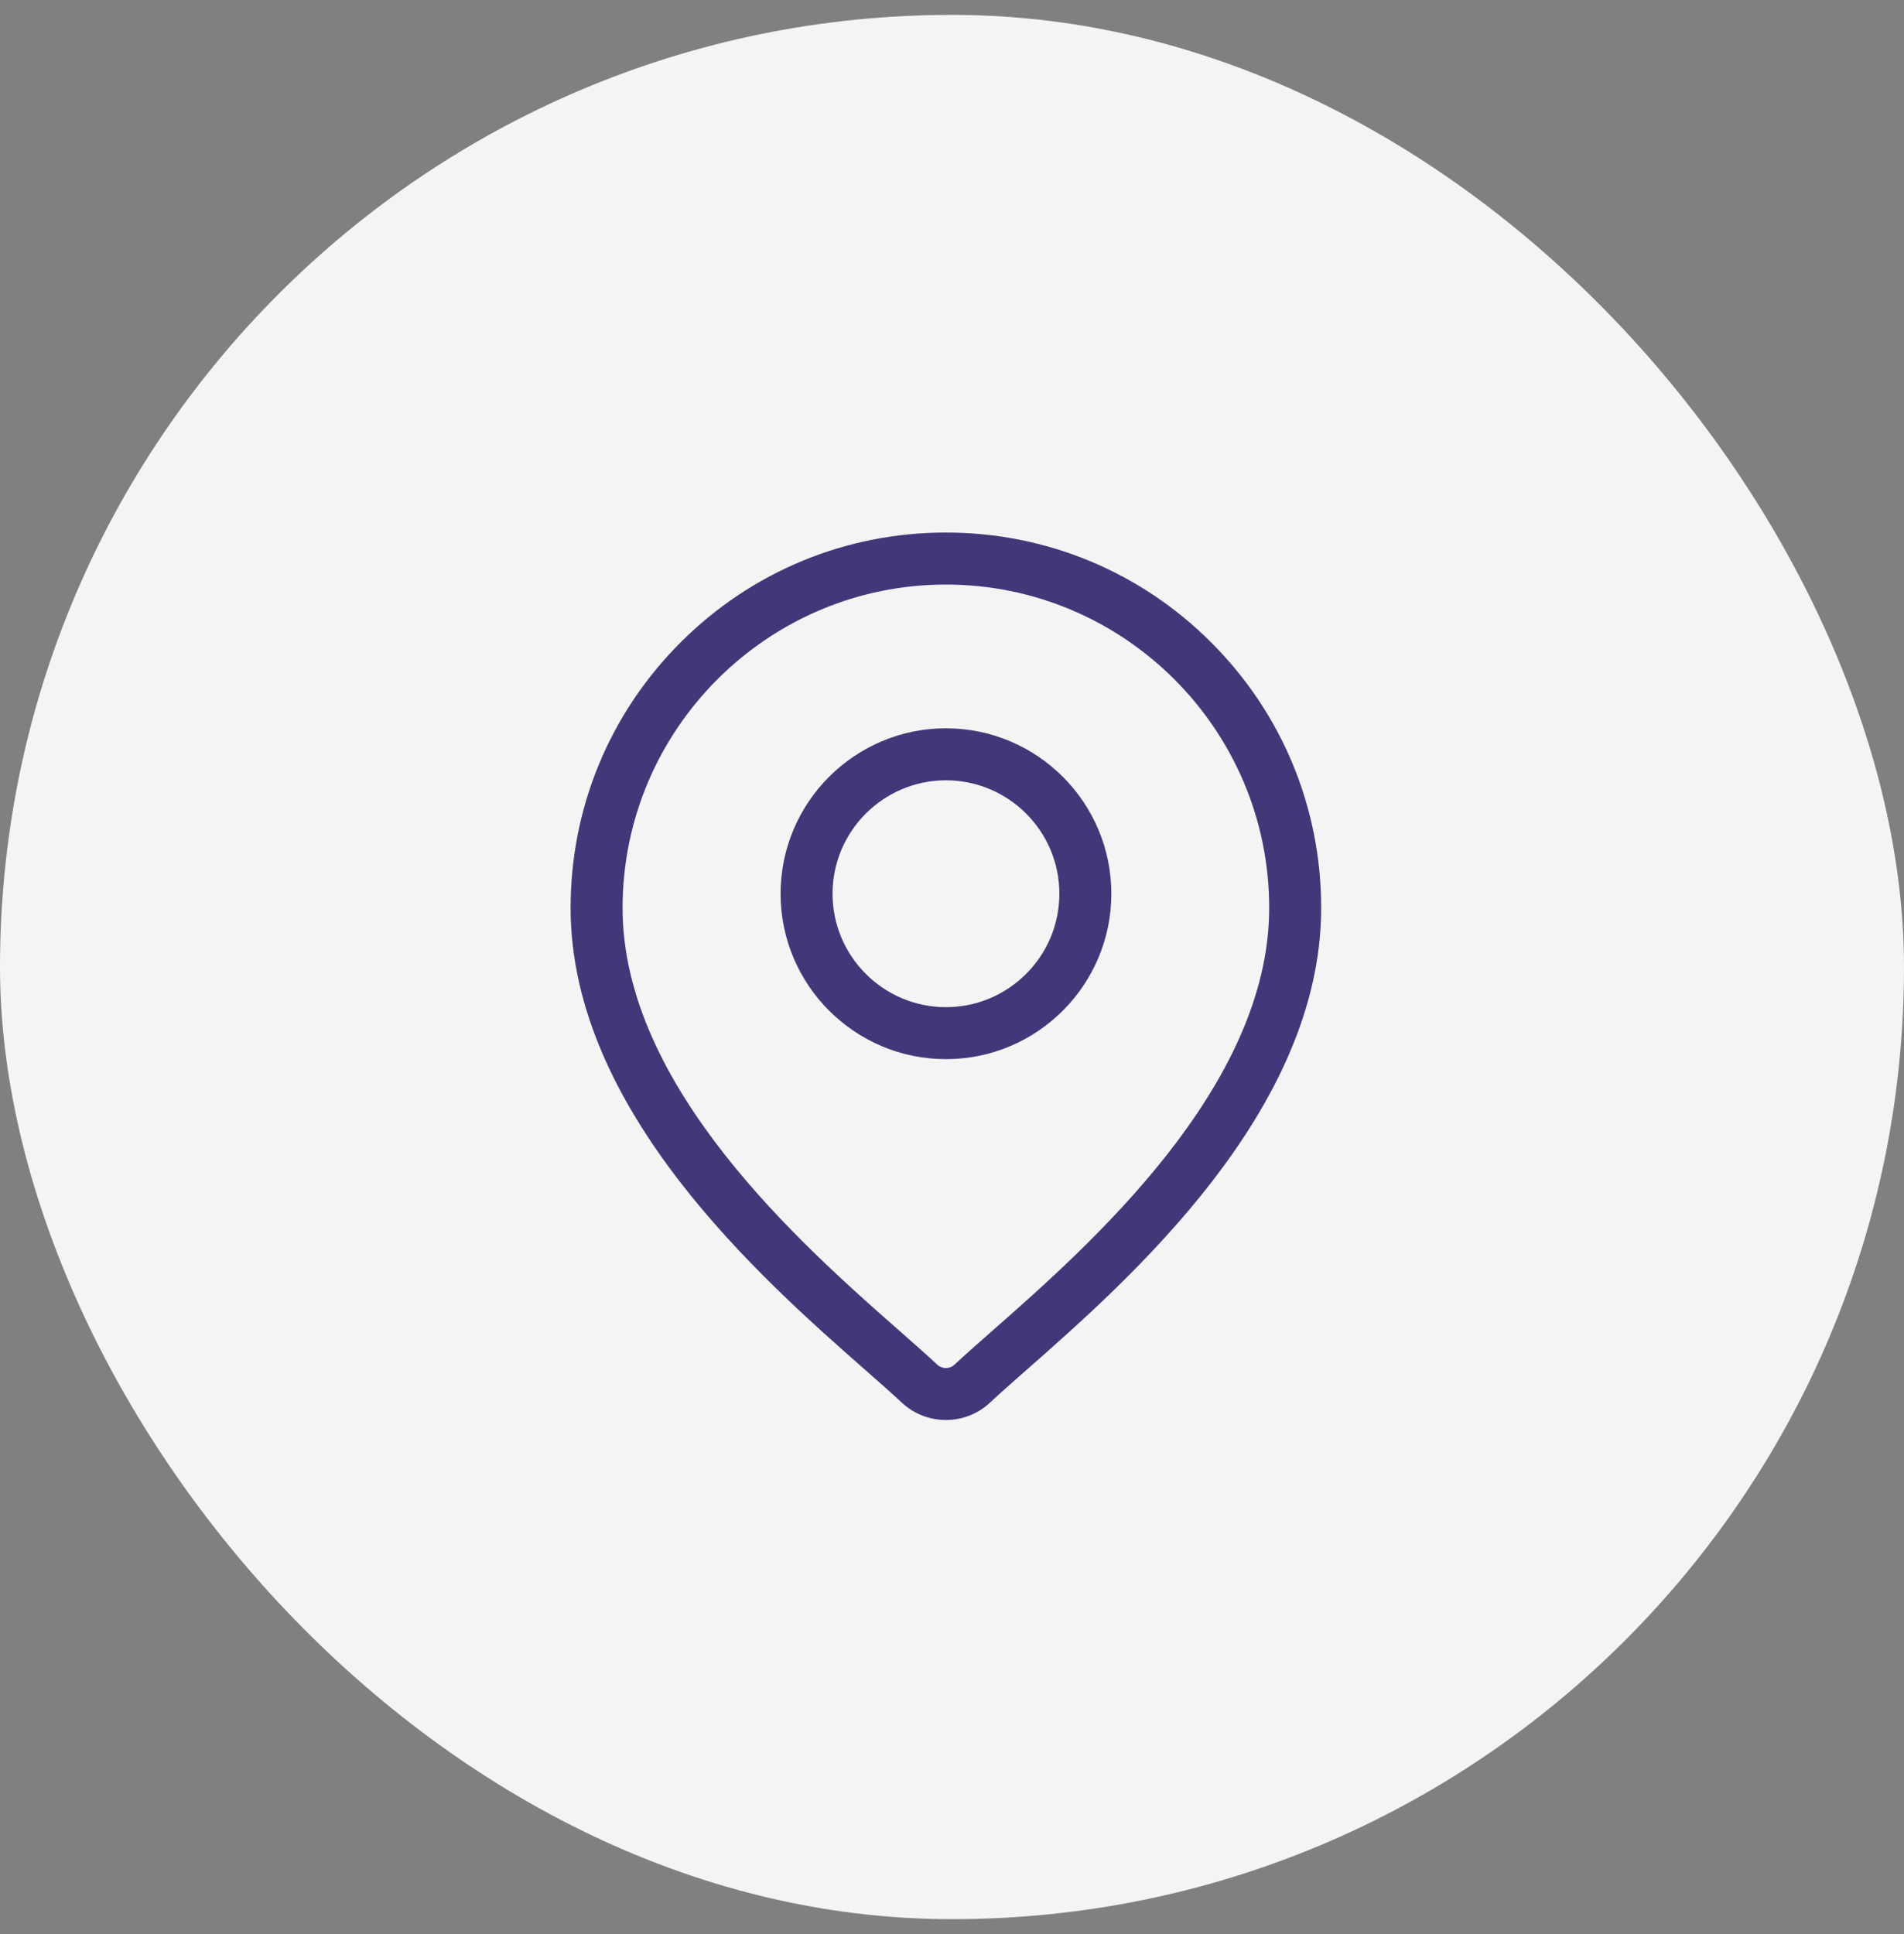
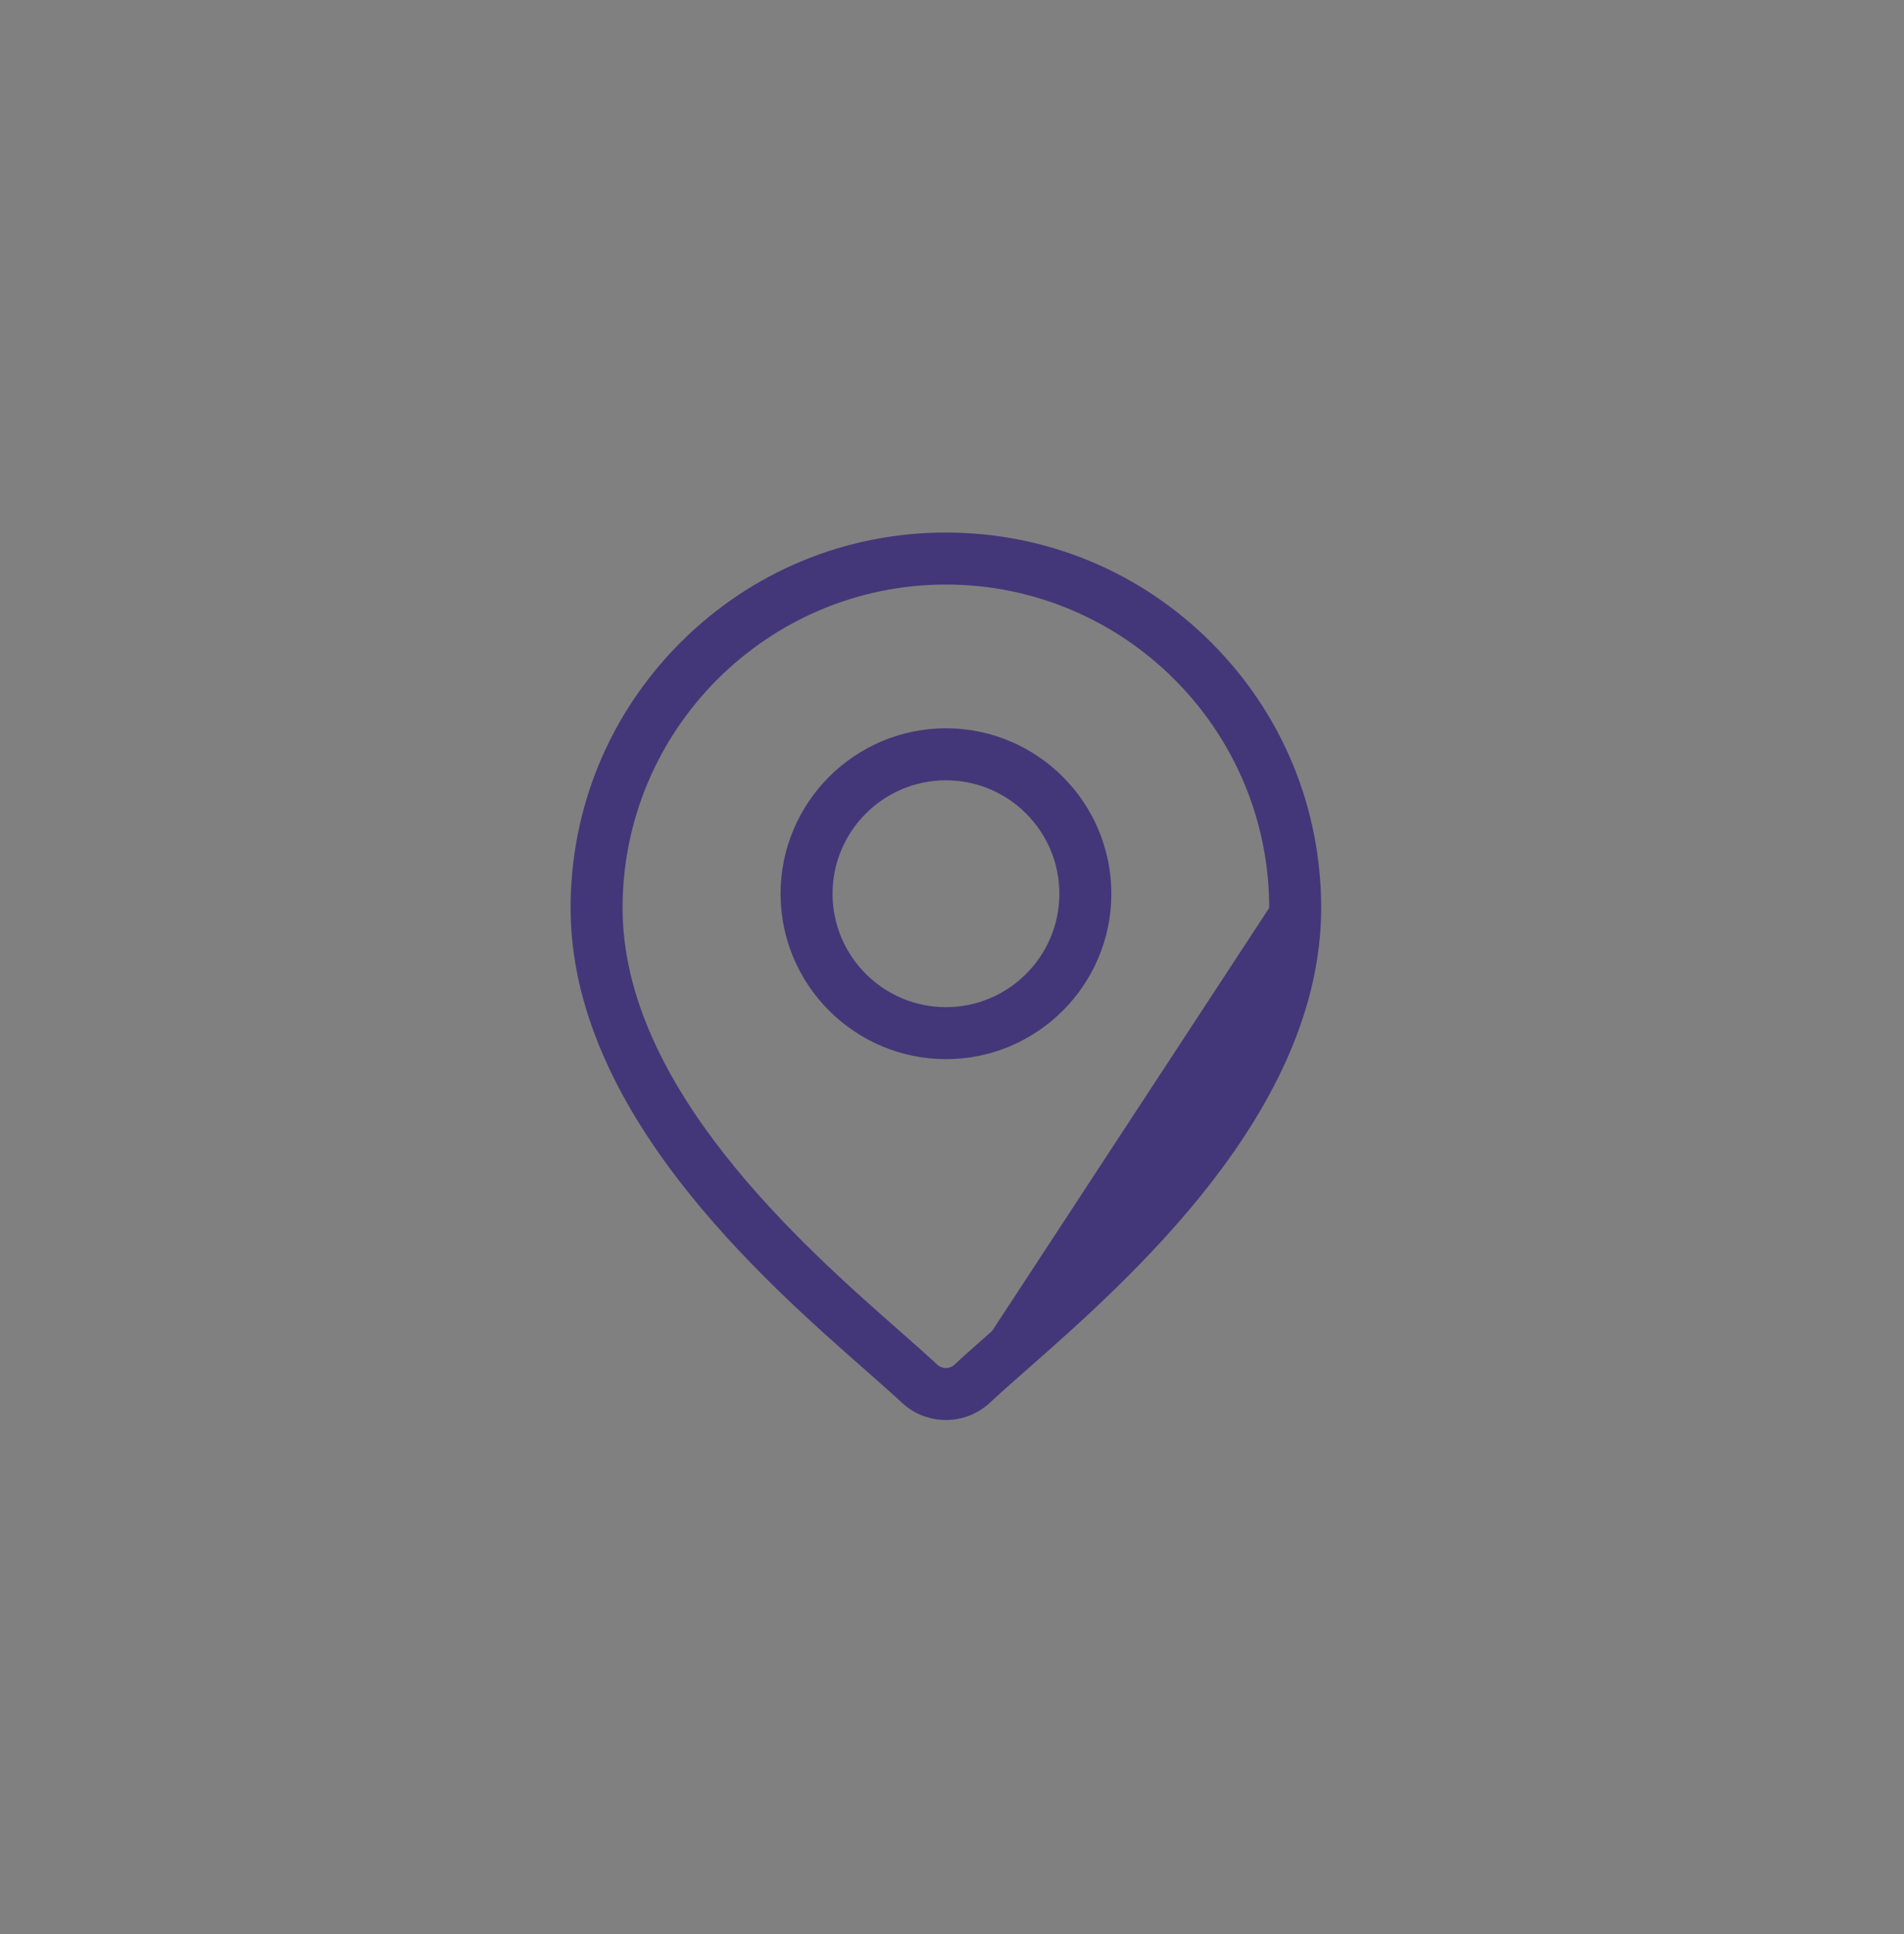
<svg xmlns="http://www.w3.org/2000/svg" width="64" height="65" viewBox="0 0 64 65" fill="none">
  <rect x="0" y="0" width="64" height="65" fill="#808080" stroke="none" />
-   <rect y="0.5" width="64" height="64" rx="32" fill="#F4F4F4" />
  <g clip-path="url(#clip0_634_5725)">
-     <path d="M40.714 21.593C38.332 19.211 35.164 17.898 31.794 17.898C28.425 17.898 25.257 19.211 22.874 21.593C20.492 23.976 19.18 27.144 19.18 30.513C19.18 37.329 25.625 42.999 29.087 46.044C29.568 46.468 29.984 46.833 30.315 47.142C30.73 47.53 31.262 47.724 31.794 47.724C32.327 47.724 32.859 47.53 33.274 47.142C33.605 46.833 34.02 46.468 34.501 46.044C37.964 42.999 44.409 37.329 44.409 30.513C44.409 27.144 43.097 23.976 40.714 21.593ZM33.347 44.733C32.856 45.165 32.431 45.539 32.081 45.866C31.92 46.016 31.668 46.016 31.507 45.866C31.157 45.539 30.733 45.165 30.241 44.733C26.986 41.869 20.927 36.539 20.927 30.513C20.927 24.521 25.802 19.646 31.794 19.646C37.786 19.646 42.662 24.521 42.662 30.513C42.662 36.539 36.603 41.869 33.347 44.733Z" fill="#433779" />
+     <path d="M40.714 21.593C38.332 19.211 35.164 17.898 31.794 17.898C28.425 17.898 25.257 19.211 22.874 21.593C20.492 23.976 19.18 27.144 19.18 30.513C19.18 37.329 25.625 42.999 29.087 46.044C29.568 46.468 29.984 46.833 30.315 47.142C30.73 47.53 31.262 47.724 31.794 47.724C32.327 47.724 32.859 47.53 33.274 47.142C33.605 46.833 34.02 46.468 34.501 46.044C37.964 42.999 44.409 37.329 44.409 30.513C44.409 27.144 43.097 23.976 40.714 21.593ZM33.347 44.733C32.856 45.165 32.431 45.539 32.081 45.866C31.92 46.016 31.668 46.016 31.507 45.866C31.157 45.539 30.733 45.165 30.241 44.733C26.986 41.869 20.927 36.539 20.927 30.513C20.927 24.521 25.802 19.646 31.794 19.646C37.786 19.646 42.662 24.521 42.662 30.513Z" fill="#433779" />
    <path d="M31.797 24.477C28.732 24.477 26.238 26.971 26.238 30.037C26.238 33.102 28.732 35.596 31.797 35.596C34.863 35.596 37.356 33.102 37.356 30.037C37.356 26.971 34.863 24.477 31.797 24.477ZM31.797 33.849C29.695 33.849 27.985 32.138 27.985 30.037C27.985 27.935 29.695 26.225 31.797 26.225C33.899 26.225 35.609 27.935 35.609 30.037C35.609 32.138 33.899 33.849 31.797 33.849Z" fill="#433779" />
  </g>
  <defs>
    <clipPath id="clip0_634_5725">
      <rect width="29.825" height="29.825" fill="white" transform="translate(16.883 17.898)" />
    </clipPath>
  </defs>
</svg>